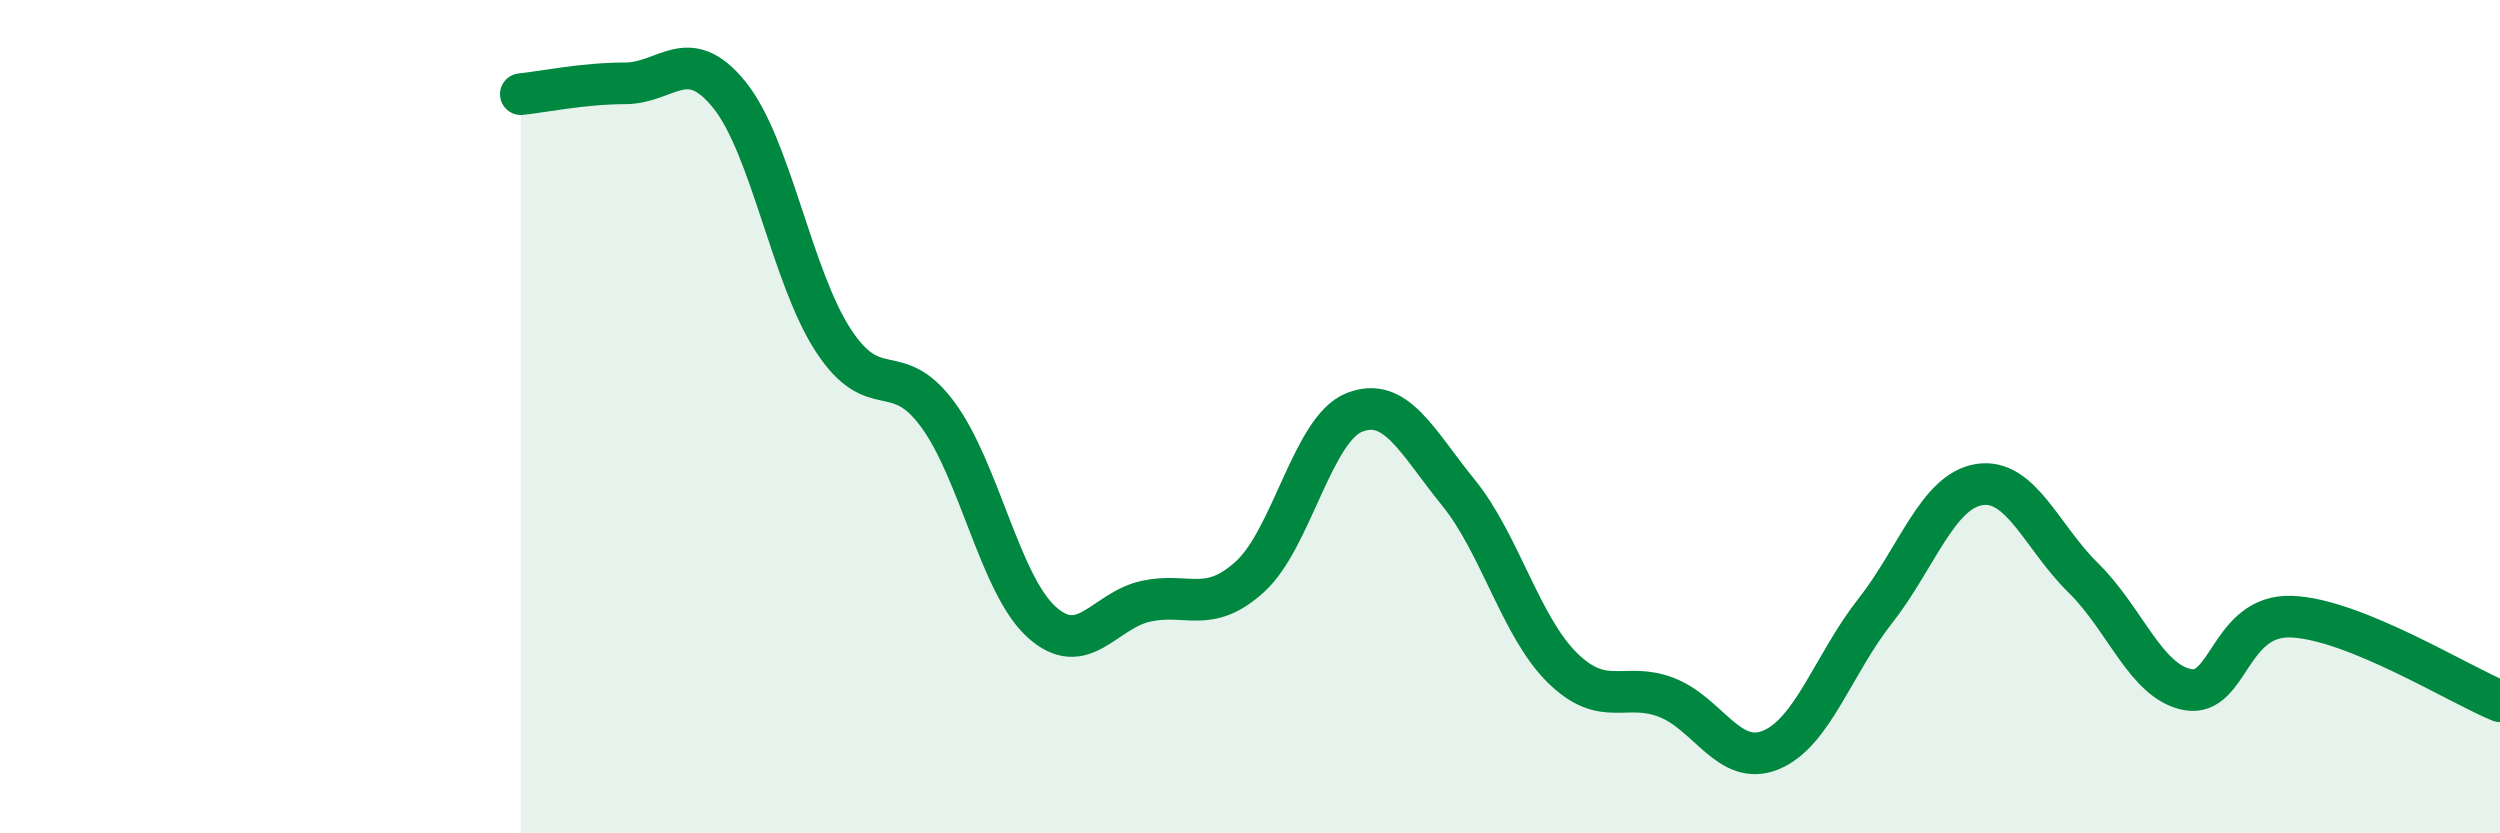
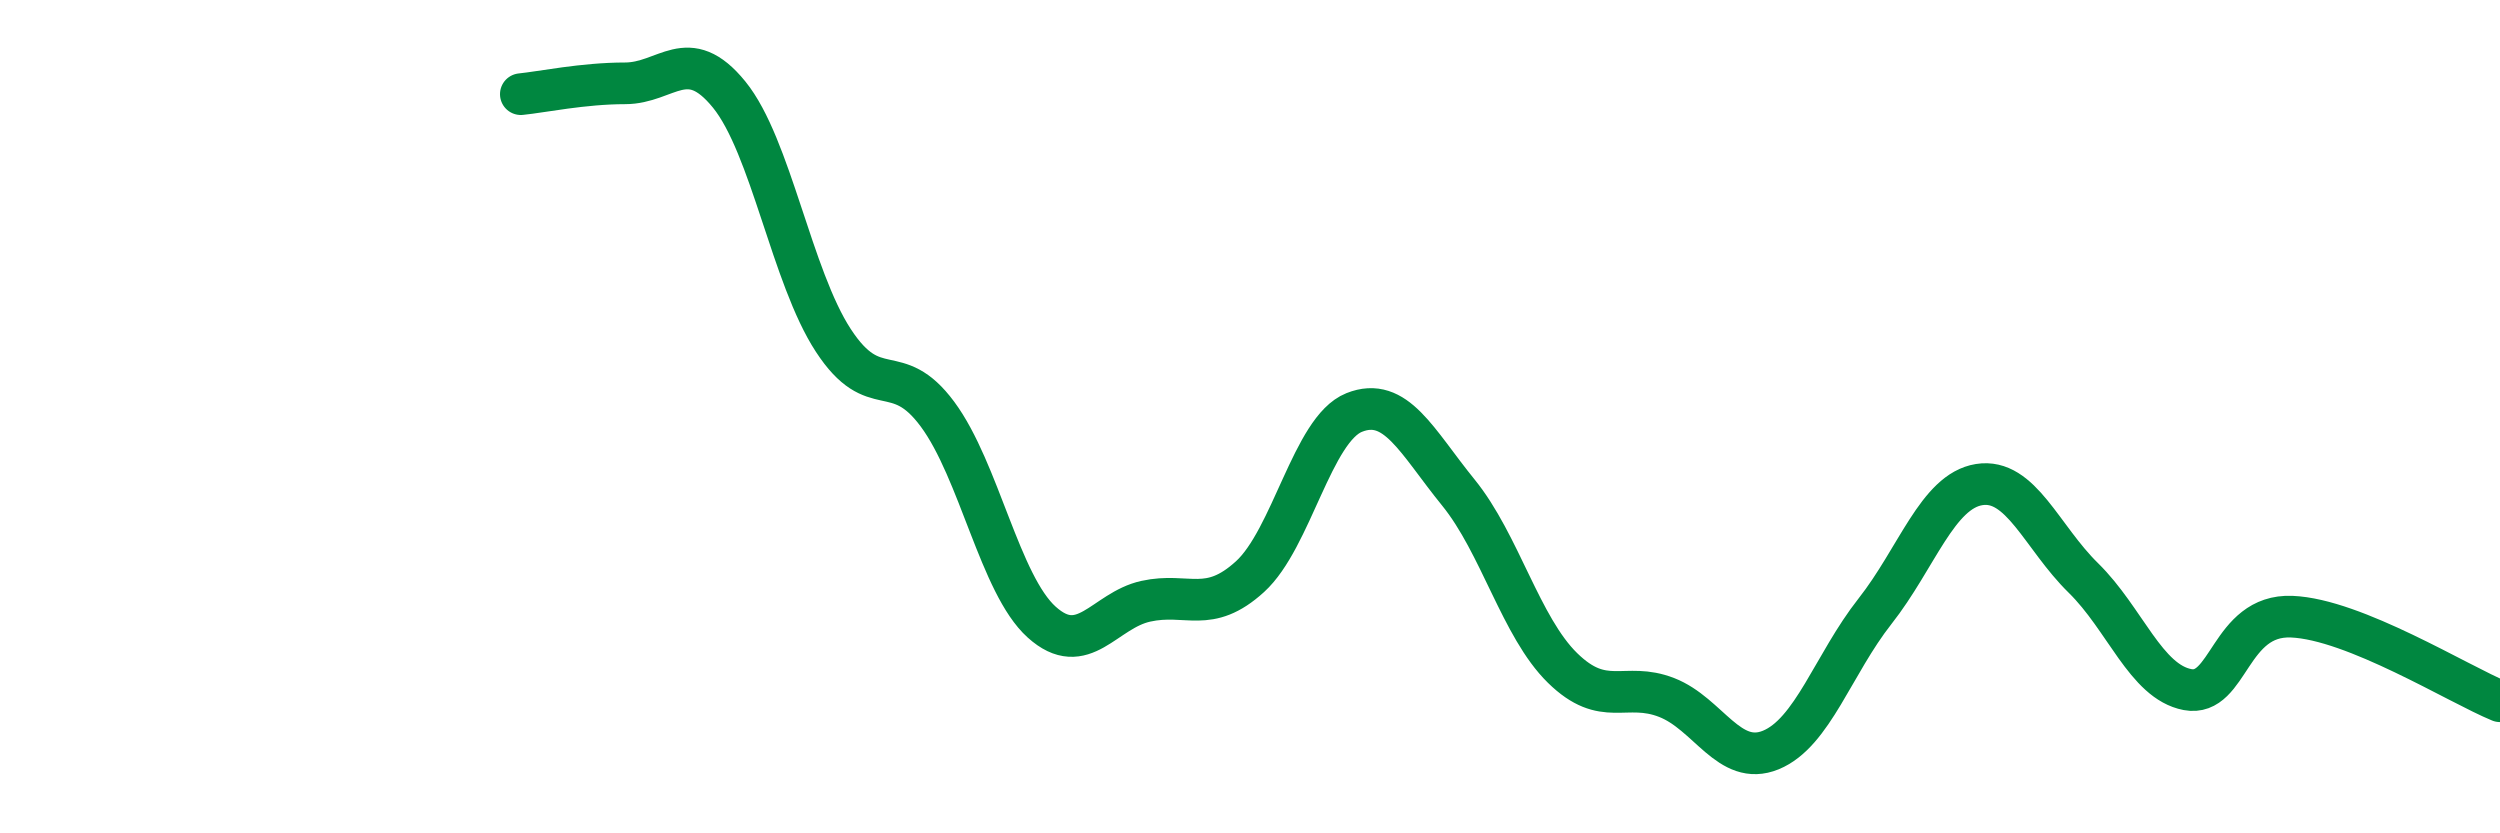
<svg xmlns="http://www.w3.org/2000/svg" width="60" height="20" viewBox="0 0 60 20">
-   <path d="M 12.5,2.26 C 13,2.21 14,2 15,2 C 16,2 16.5,1.04 17.5,2.27 C 18.5,3.5 19,6.64 20,8.17 C 21,9.7 21.5,8.59 22.5,9.94 C 23.5,11.29 24,14.03 25,14.93 C 26,15.83 26.5,14.65 27.5,14.43 C 28.5,14.21 29,14.75 30,13.84 C 31,12.93 31.5,10.3 32.5,9.9 C 33.5,9.5 34,10.59 35,11.82 C 36,13.05 36.5,15.05 37.5,16.03 C 38.5,17.01 39,16.35 40,16.74 C 41,17.13 41.5,18.41 42.5,18 C 43.5,17.59 44,15.94 45,14.67 C 46,13.4 46.5,11.79 47.5,11.63 C 48.5,11.47 49,12.89 50,13.87 C 51,14.85 51.5,16.36 52.5,16.55 C 53.5,16.74 53.5,14.74 55,14.8 C 56.5,14.86 59,16.42 60,16.83L60 20L12.5 20Z" fill="#008740" opacity="0.1" stroke-linecap="round" stroke-linejoin="round" />
  <path d="M 12.5,2.26 C 13,2.21 14,2 15,2 C 16,2 16.5,1.04 17.5,2.27 C 18.5,3.5 19,6.64 20,8.17 C 21,9.7 21.5,8.59 22.5,9.94 C 23.5,11.29 24,14.03 25,14.93 C 26,15.83 26.5,14.65 27.5,14.43 C 28.5,14.21 29,14.75 30,13.84 C 31,12.93 31.5,10.3 32.5,9.9 C 33.5,9.5 34,10.59 35,11.82 C 36,13.05 36.5,15.05 37.5,16.03 C 38.5,17.01 39,16.35 40,16.74 C 41,17.13 41.5,18.41 42.5,18 C 43.5,17.59 44,15.94 45,14.67 C 46,13.4 46.5,11.79 47.5,11.63 C 48.5,11.47 49,12.89 50,13.87 C 51,14.85 51.5,16.36 52.5,16.55 C 53.5,16.74 53.5,14.74 55,14.8 C 56.5,14.86 59,16.42 60,16.83" stroke="#008740" stroke-width="1" fill="none" stroke-linecap="round" stroke-linejoin="round" />
</svg>